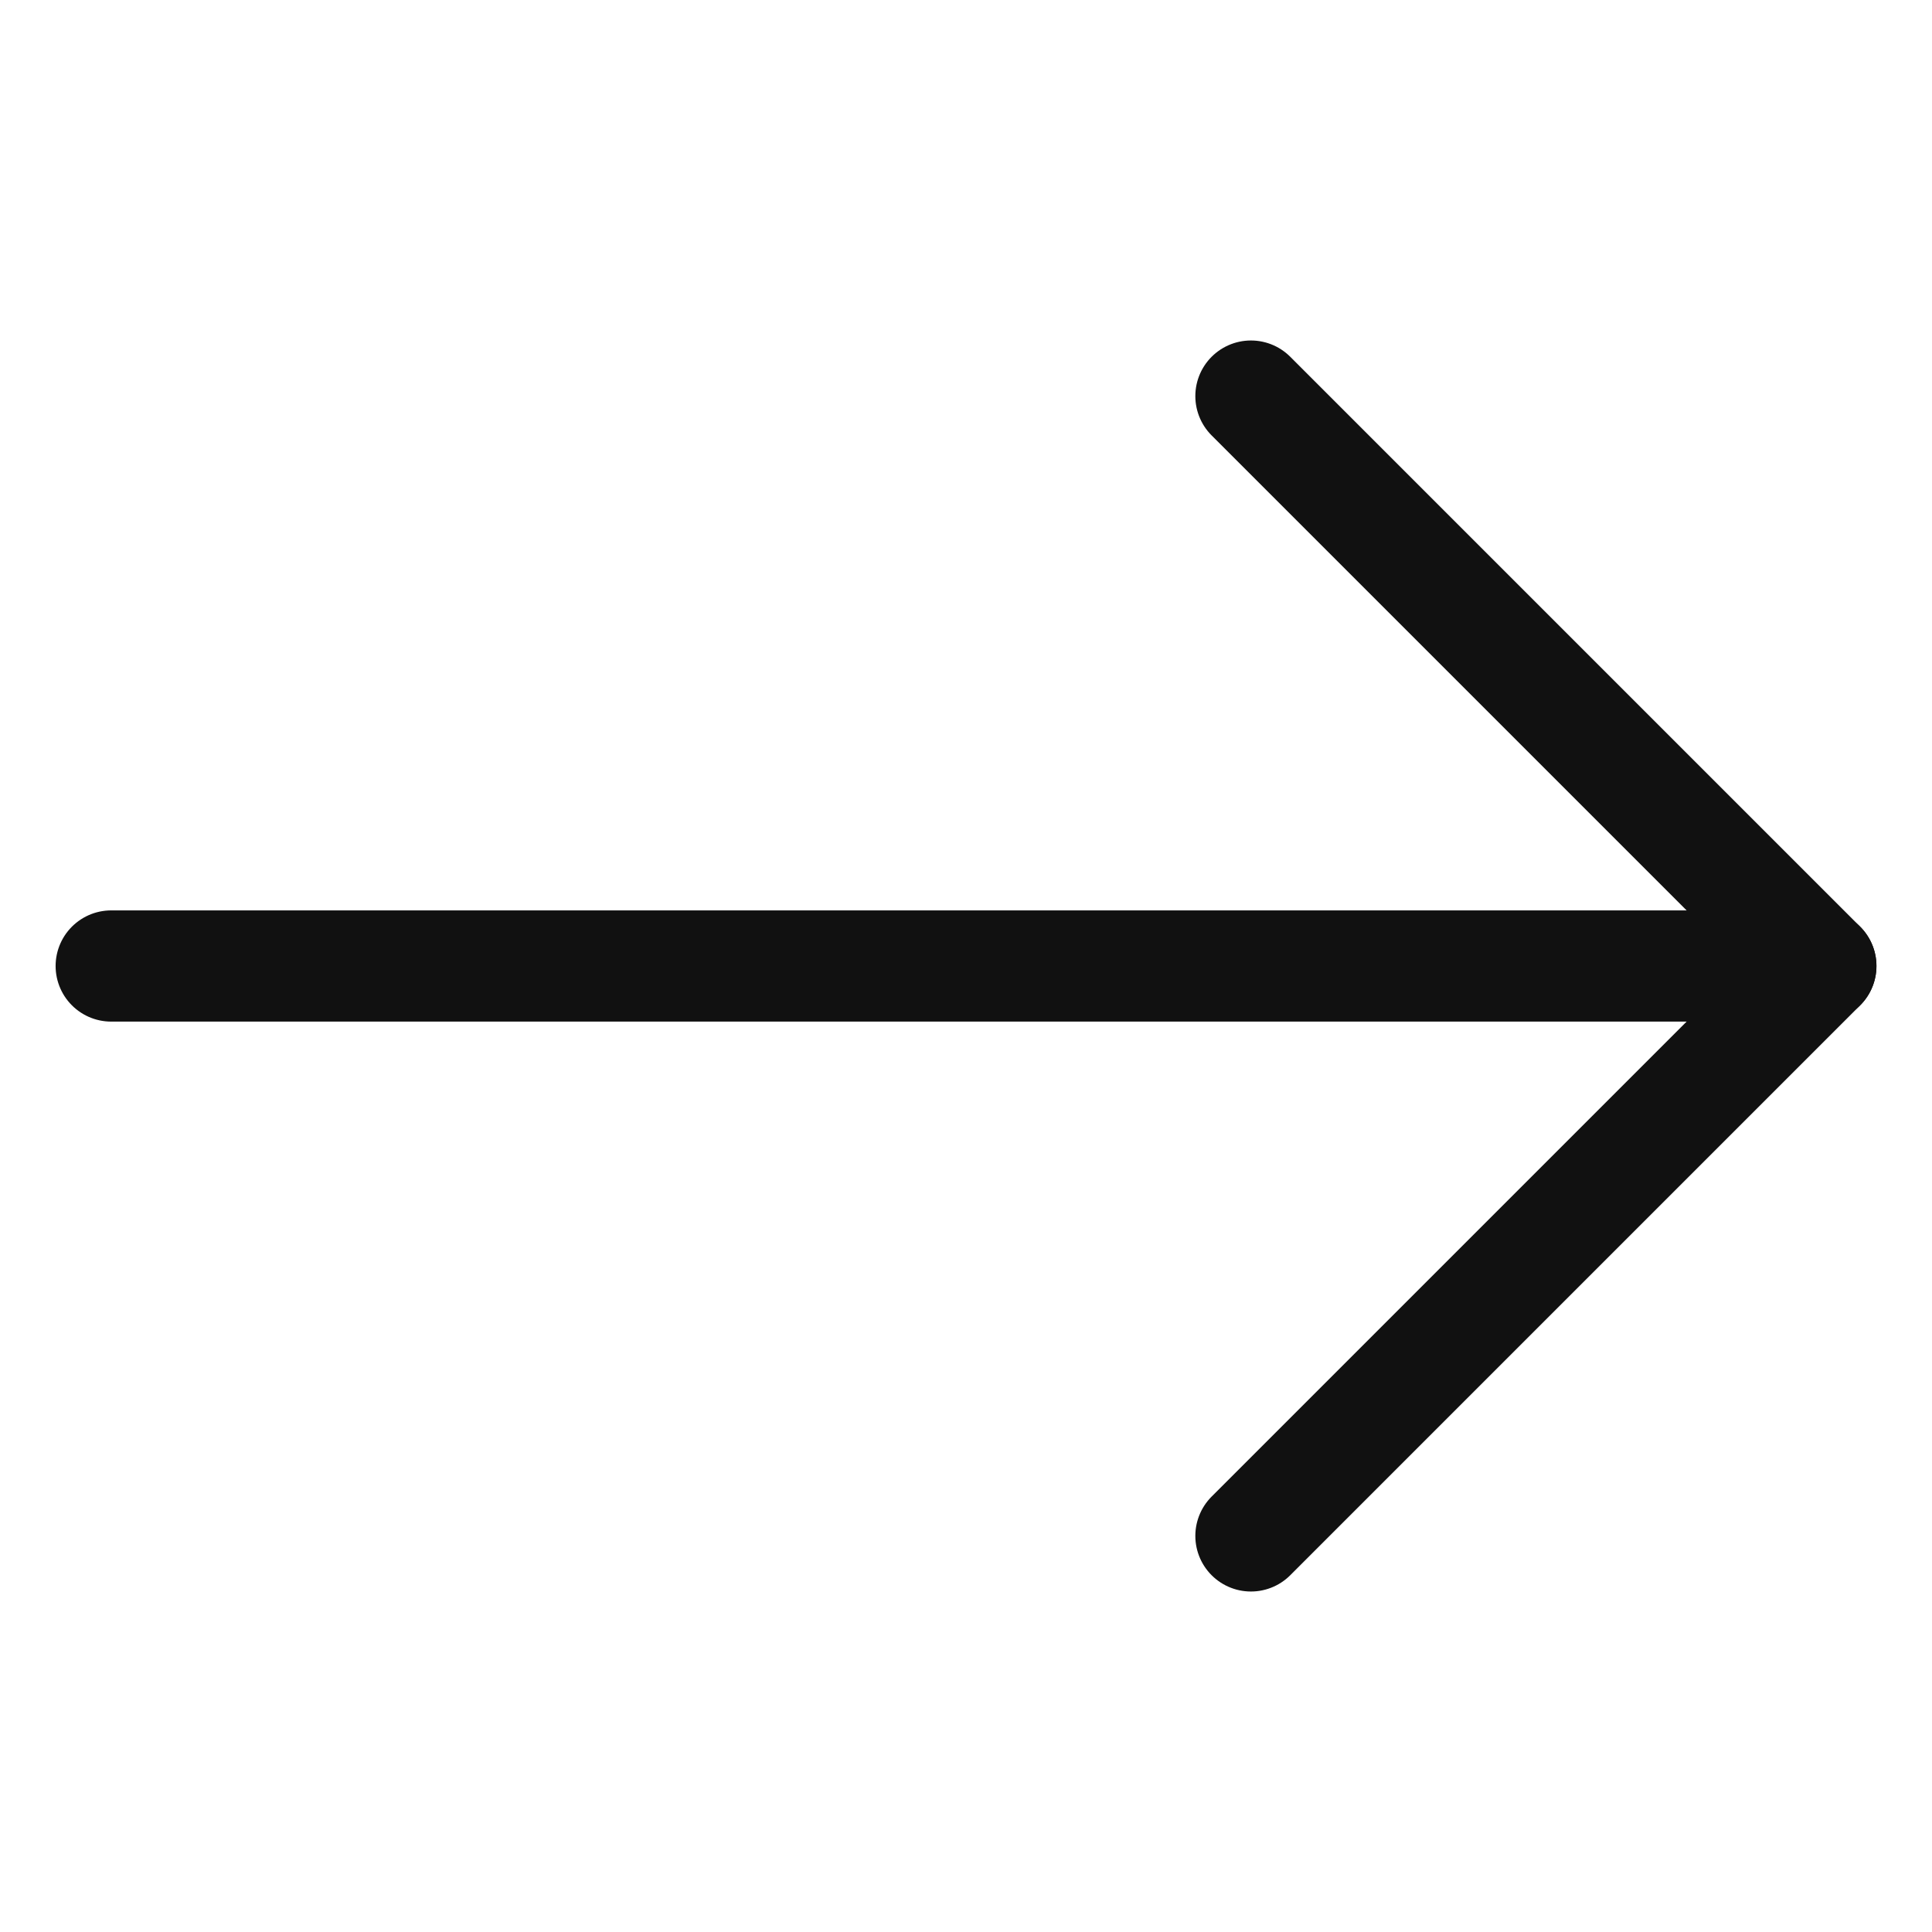
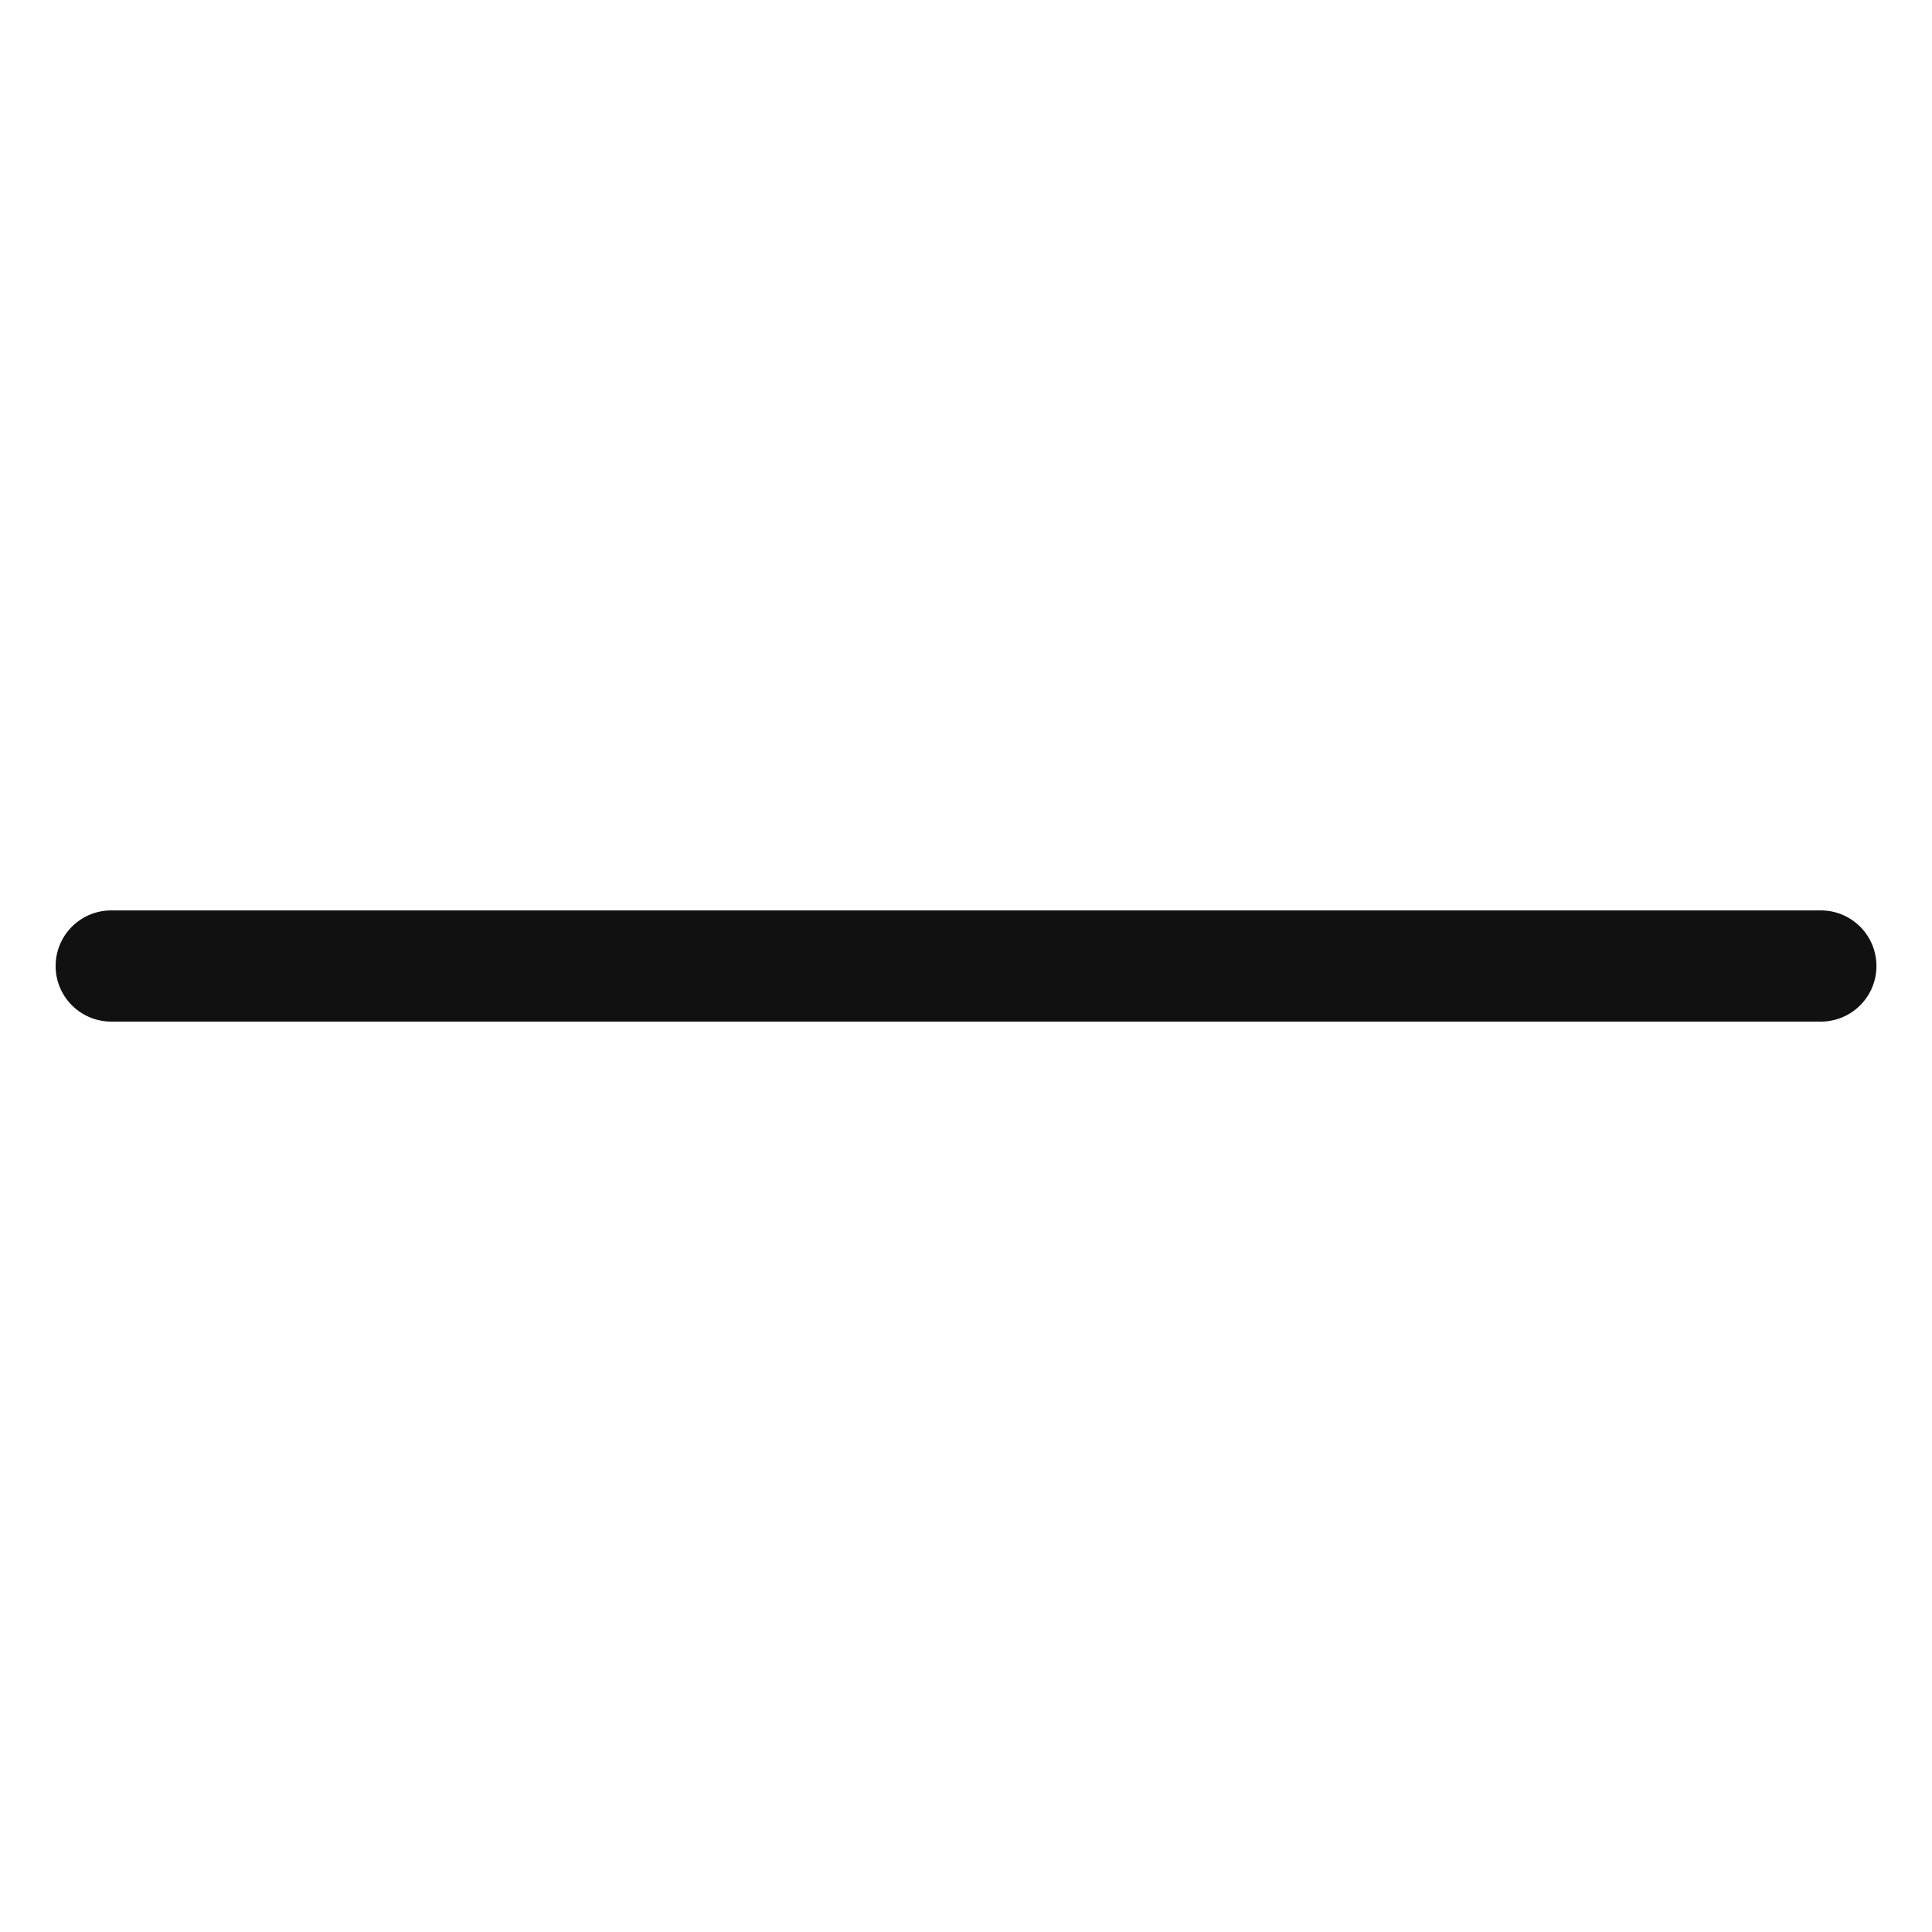
<svg xmlns="http://www.w3.org/2000/svg" width="17.372" height="17.373" viewBox="0 0 17.372 17.373">
  <defs>
    <style>.a{fill:none;stroke:#111;stroke-linecap:round;stroke-linejoin:round;}</style>
  </defs>
  <g transform="translate(1 8.686) rotate(-45)">
    <line class="a" x1="10.87" y1="10.87" />
-     <path class="a" d="M0,7.247H7.247V0" transform="translate(3.623 3.623)" />
  </g>
</svg>